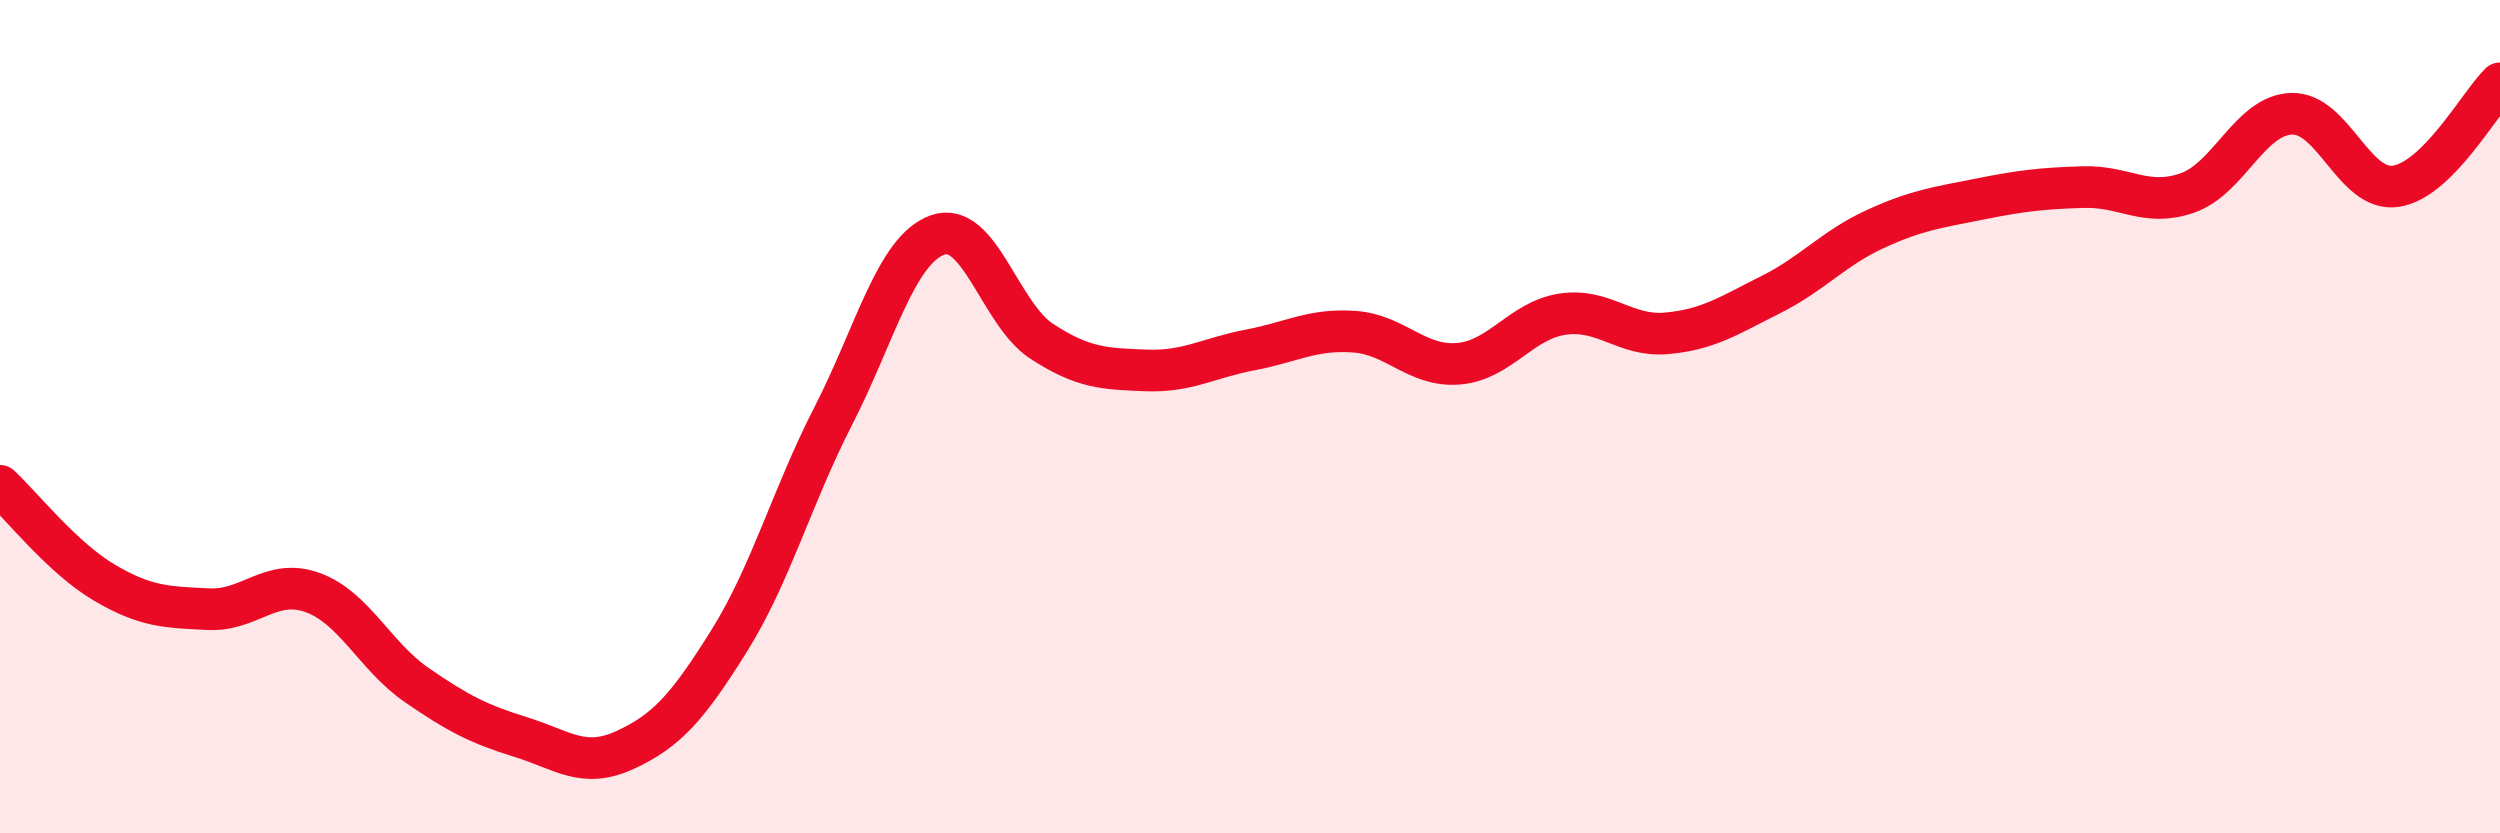
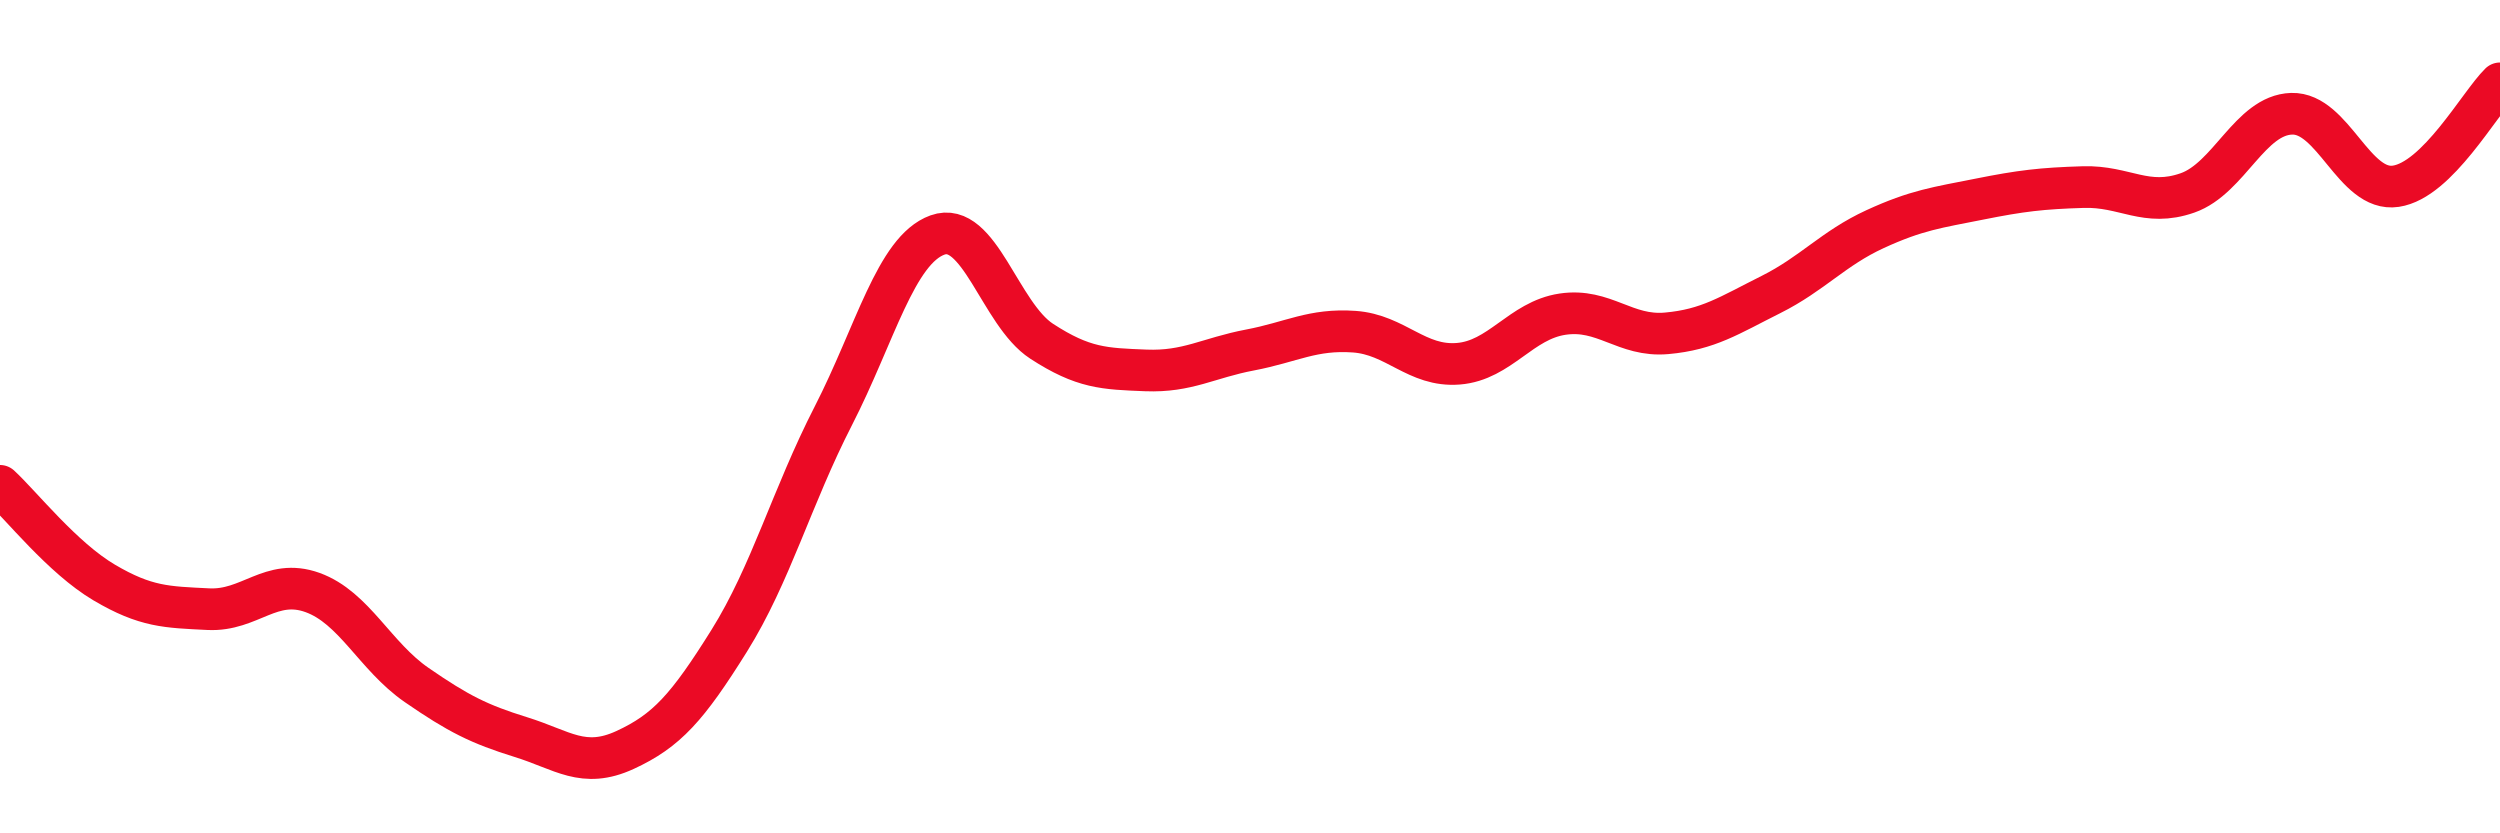
<svg xmlns="http://www.w3.org/2000/svg" width="60" height="20" viewBox="0 0 60 20">
-   <path d="M 0,11.66 C 0.5,12.12 1.5,13.39 2.5,13.98 C 3.5,14.57 4,14.57 5,14.62 C 6,14.67 6.5,13.86 7.5,14.22 C 8.5,14.58 9,15.75 10,16.44 C 11,17.13 11.5,17.38 12.5,17.69 C 13.5,18 14,18.46 15,18 C 16,17.54 16.5,16.98 17.5,15.38 C 18.5,13.78 19,11.93 20,9.98 C 21,8.03 21.5,6 22.5,5.64 C 23.5,5.28 24,7.54 25,8.19 C 26,8.84 26.5,8.85 27.5,8.89 C 28.5,8.93 29,8.59 30,8.4 C 31,8.21 31.5,7.89 32.5,7.96 C 33.5,8.03 34,8.81 35,8.73 C 36,8.65 36.5,7.69 37.5,7.54 C 38.5,7.39 39,8.09 40,8 C 41,7.91 41.5,7.57 42.5,7.07 C 43.5,6.57 44,5.96 45,5.5 C 46,5.04 46.5,4.98 47.5,4.78 C 48.5,4.58 49,4.52 50,4.49 C 51,4.46 51.5,4.98 52.5,4.63 C 53.5,4.28 54,2.76 55,2.73 C 56,2.7 56.5,4.62 57.5,4.47 C 58.5,4.32 59.5,2.49 60,2L60 20L0 20Z" fill="#EB0A25" opacity="0.1" stroke-linecap="round" stroke-linejoin="round" />
  <path d="M 0,11.66 C 0.5,12.12 1.5,13.39 2.5,13.98 C 3.5,14.57 4,14.57 5,14.62 C 6,14.67 6.5,13.86 7.5,14.22 C 8.5,14.58 9,15.75 10,16.44 C 11,17.13 11.5,17.38 12.5,17.69 C 13.5,18 14,18.46 15,18 C 16,17.54 16.5,16.98 17.5,15.38 C 18.5,13.78 19,11.93 20,9.98 C 21,8.03 21.5,6 22.5,5.64 C 23.5,5.28 24,7.54 25,8.19 C 26,8.84 26.5,8.85 27.5,8.89 C 28.5,8.93 29,8.59 30,8.4 C 31,8.21 31.5,7.89 32.5,7.96 C 33.5,8.03 34,8.81 35,8.73 C 36,8.65 36.5,7.69 37.5,7.54 C 38.5,7.39 39,8.09 40,8 C 41,7.91 41.5,7.57 42.5,7.07 C 43.5,6.57 44,5.96 45,5.5 C 46,5.04 46.5,4.98 47.5,4.78 C 48.5,4.58 49,4.52 50,4.49 C 51,4.46 51.5,4.98 52.5,4.63 C 53.5,4.28 54,2.76 55,2.73 C 56,2.7 56.5,4.62 57.5,4.47 C 58.5,4.32 59.5,2.49 60,2" stroke="#EB0A25" stroke-width="1" fill="none" stroke-linecap="round" stroke-linejoin="round" />
</svg>